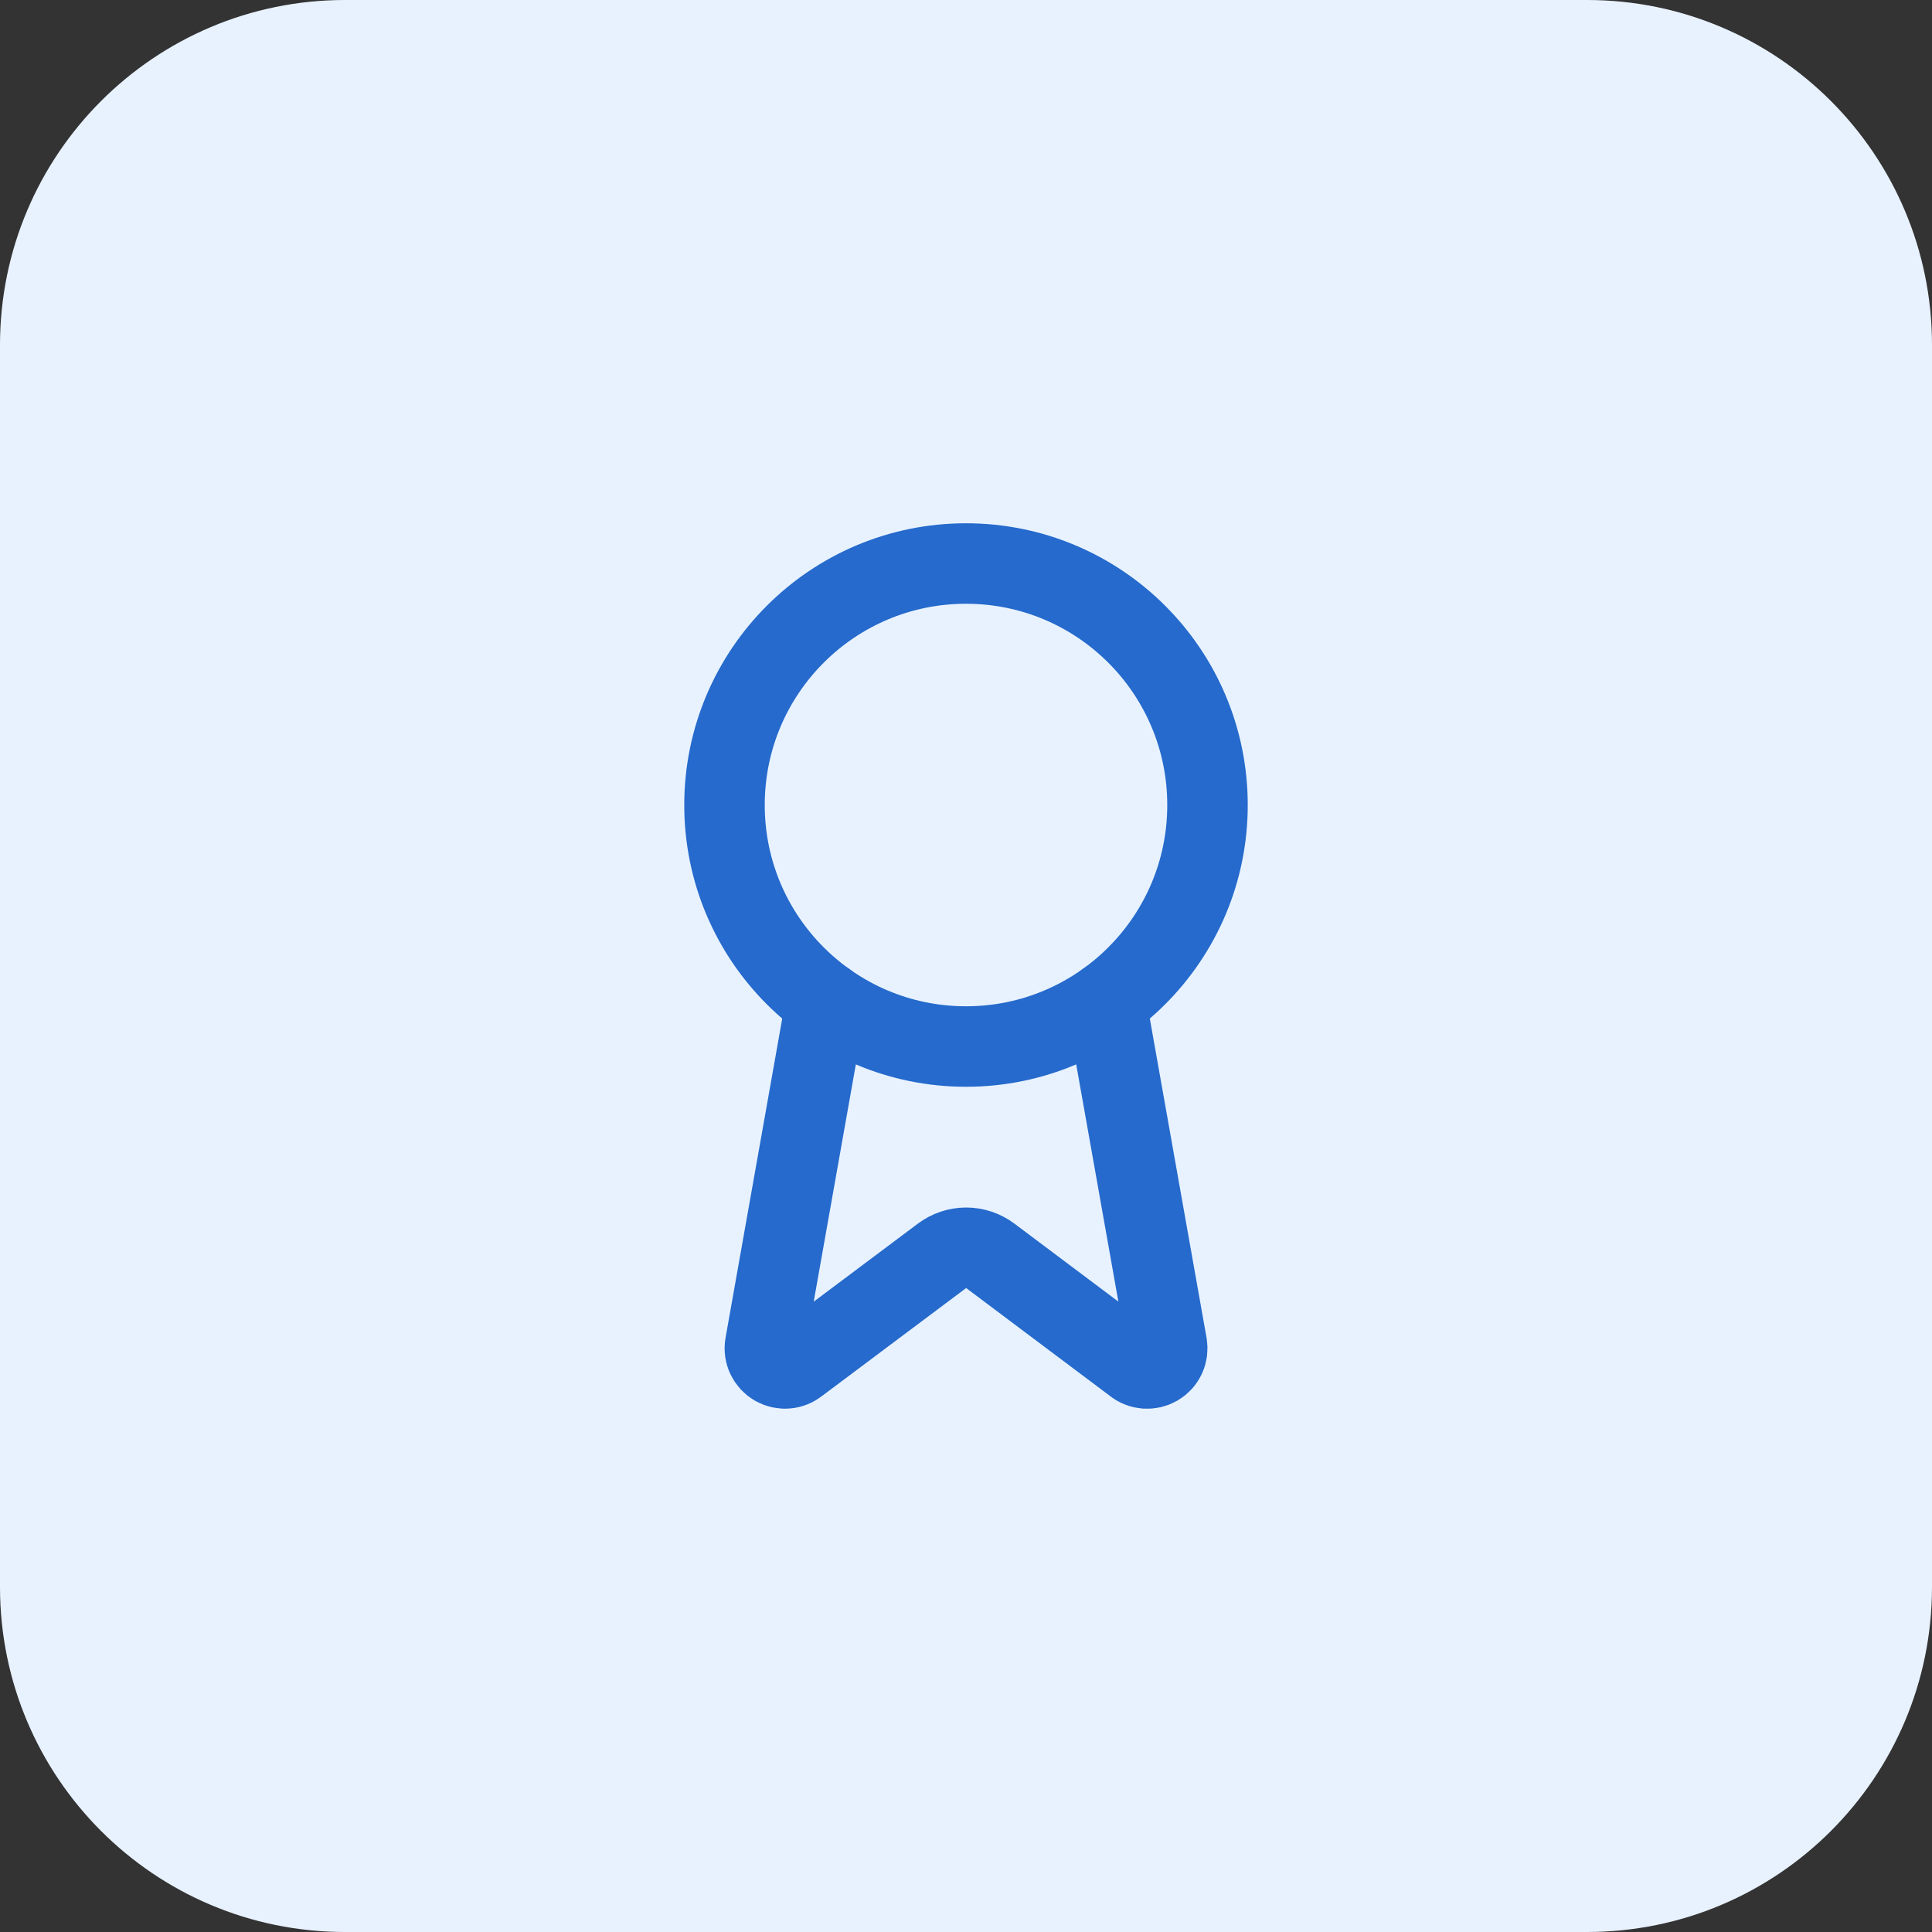
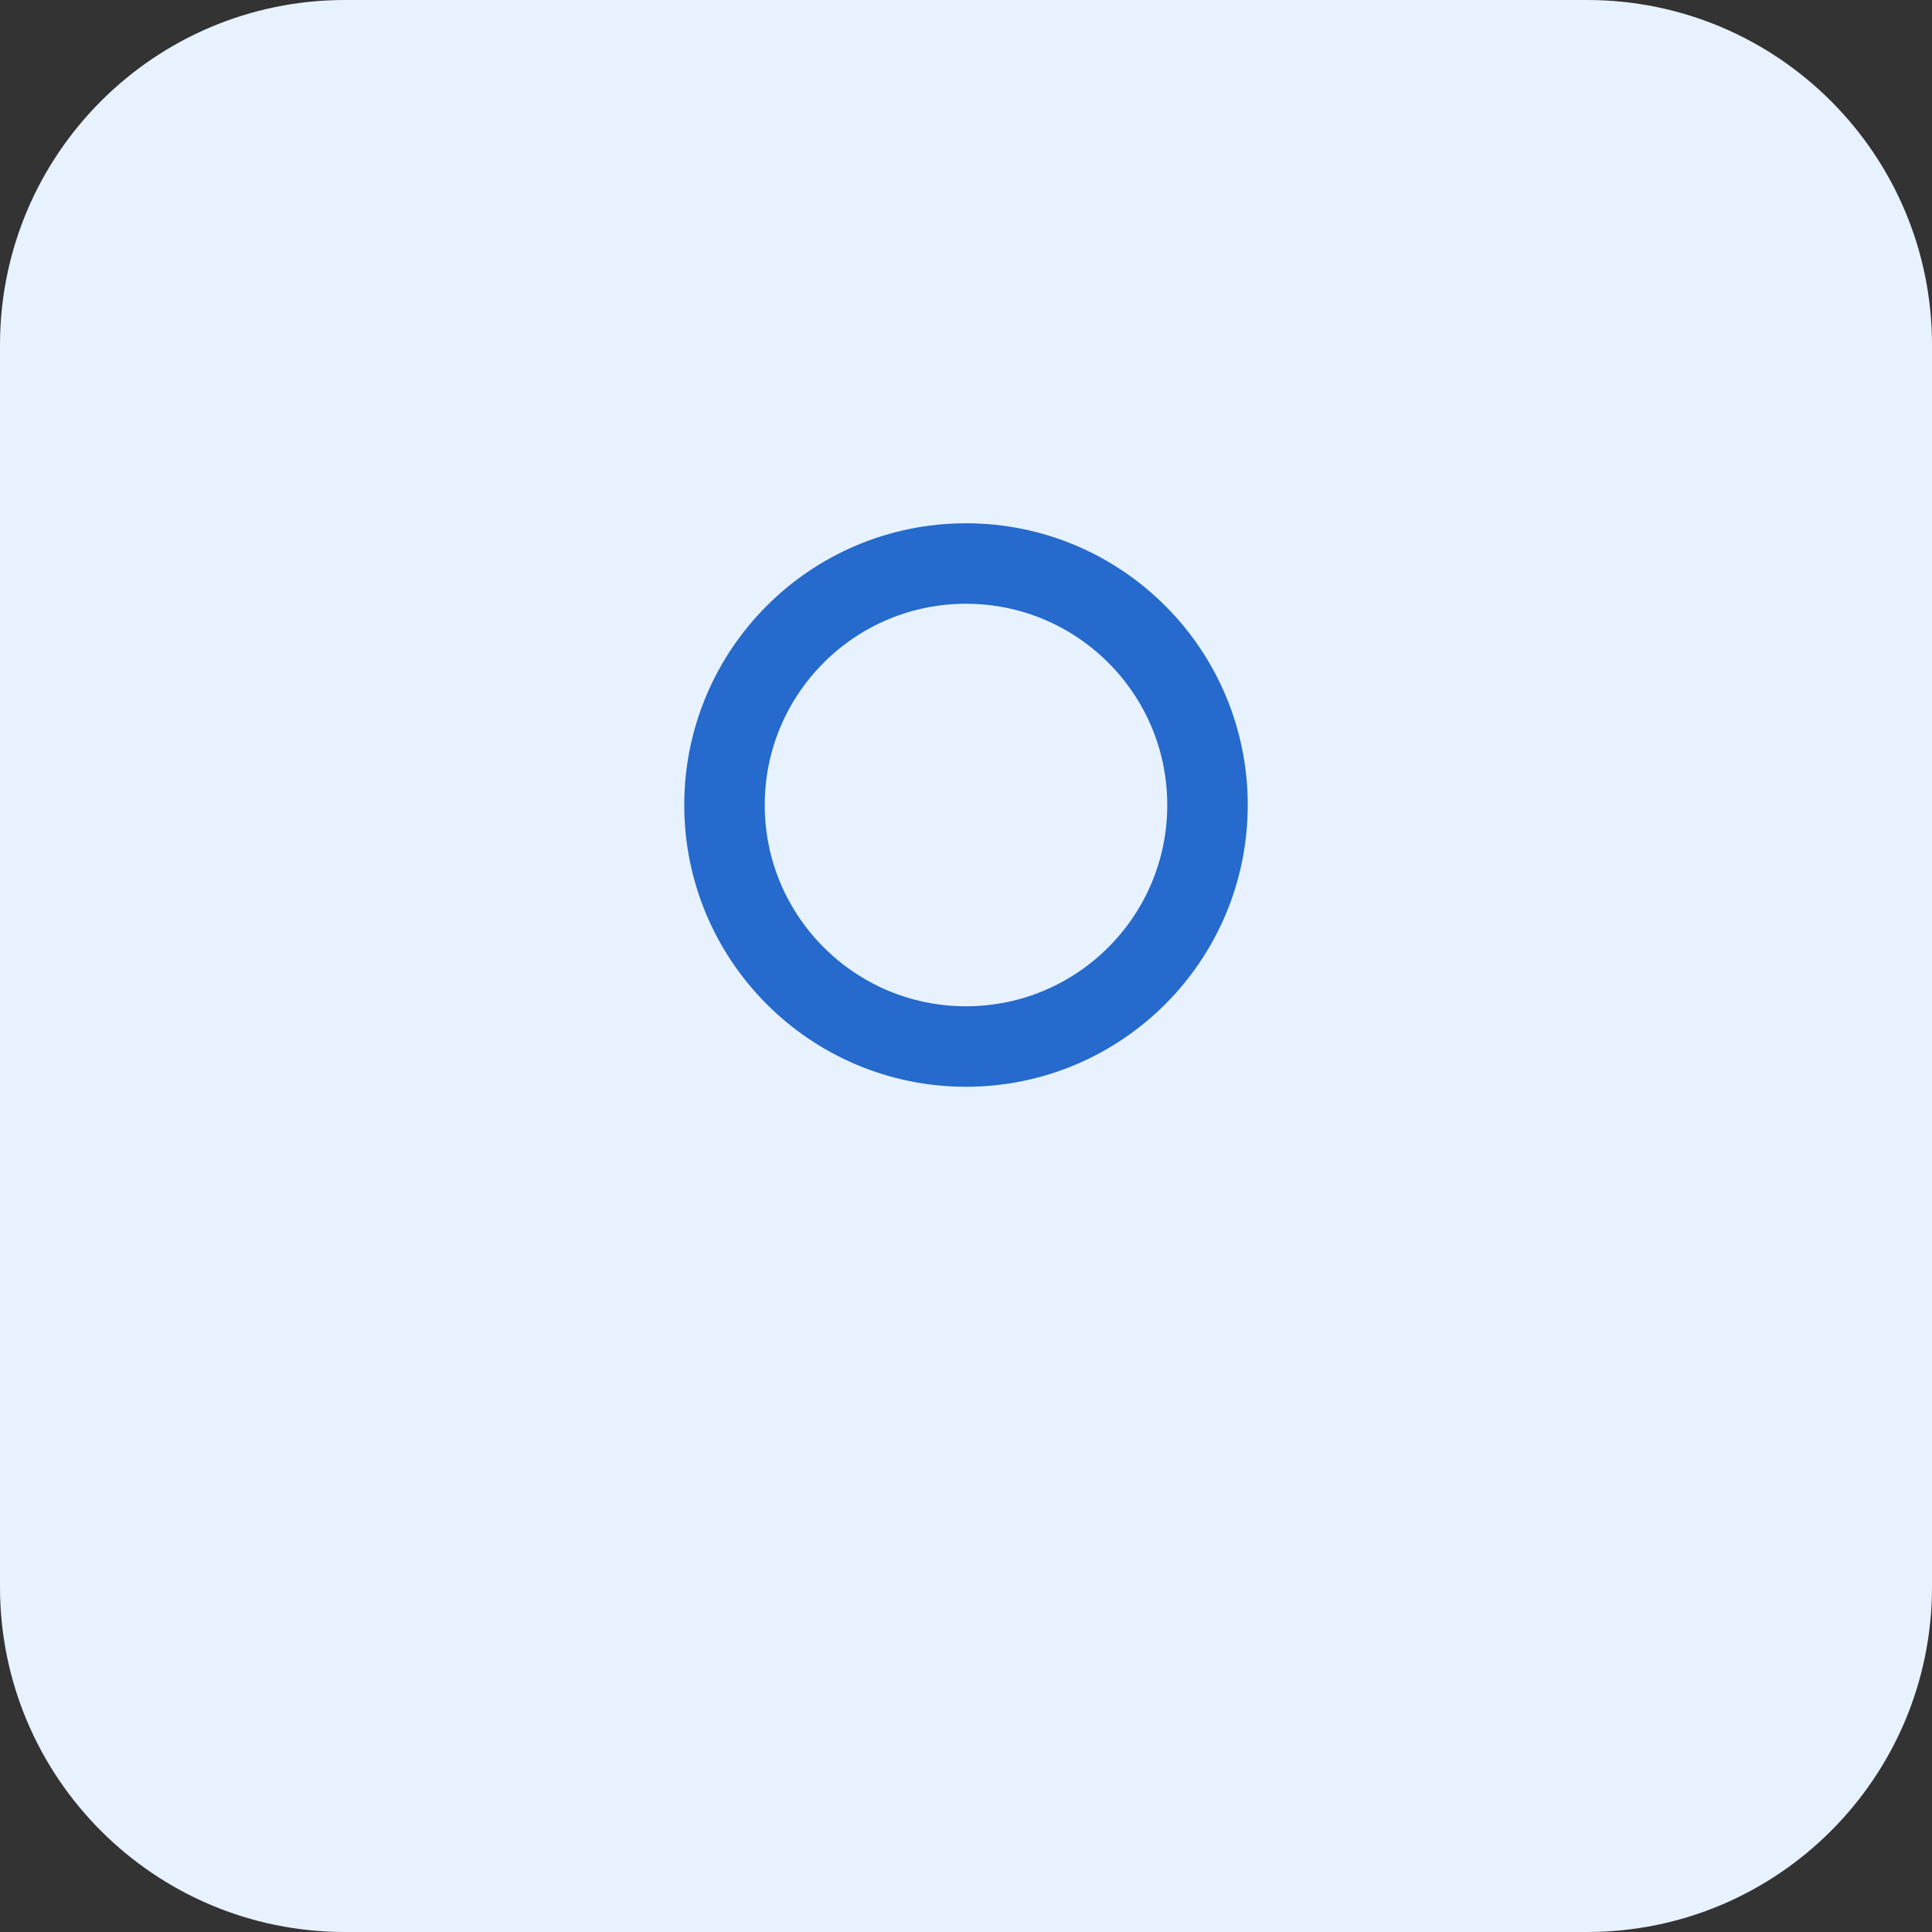
<svg xmlns="http://www.w3.org/2000/svg" width="56" height="56" viewBox="0 0 56 56" fill="none">
  <rect x="0" y="0" width="56" height="56" fill="#333333" stroke="none" />
  <path d="M0 10C0 4.477 4.477 0 10 0H46C51.523 0 56 4.477 56 10V46C56 51.523 51.523 56 46 56H10C4.477 56 0 51.523 0 46V10Z" fill="#E8F2FF" />
-   <path d="M32.057 29.039L33.825 38.986C33.844 39.103 33.828 39.224 33.778 39.331C33.727 39.439 33.645 39.528 33.542 39.588C33.44 39.647 33.321 39.674 33.203 39.665C33.084 39.655 32.972 39.61 32.88 39.534L28.703 36.4C28.501 36.249 28.256 36.167 28.005 36.167C27.753 36.167 27.508 36.249 27.306 36.4L23.123 39.533C23.031 39.608 22.919 39.654 22.8 39.663C22.682 39.673 22.564 39.646 22.461 39.587C22.358 39.527 22.276 39.438 22.226 39.331C22.175 39.223 22.158 39.103 22.178 38.986L23.944 29.039" stroke="#256ACC" stroke-width="2.333" stroke-linecap="round" stroke-linejoin="round" />
  <path d="M28 30.334C31.866 30.334 35 27.2 35 23.334C35 19.468 31.866 16.334 28 16.334C24.134 16.334 21 19.468 21 23.334C21 27.2 24.134 30.334 28 30.334Z" stroke="#256ACC" stroke-width="2.333" stroke-linecap="round" stroke-linejoin="round" />
</svg>